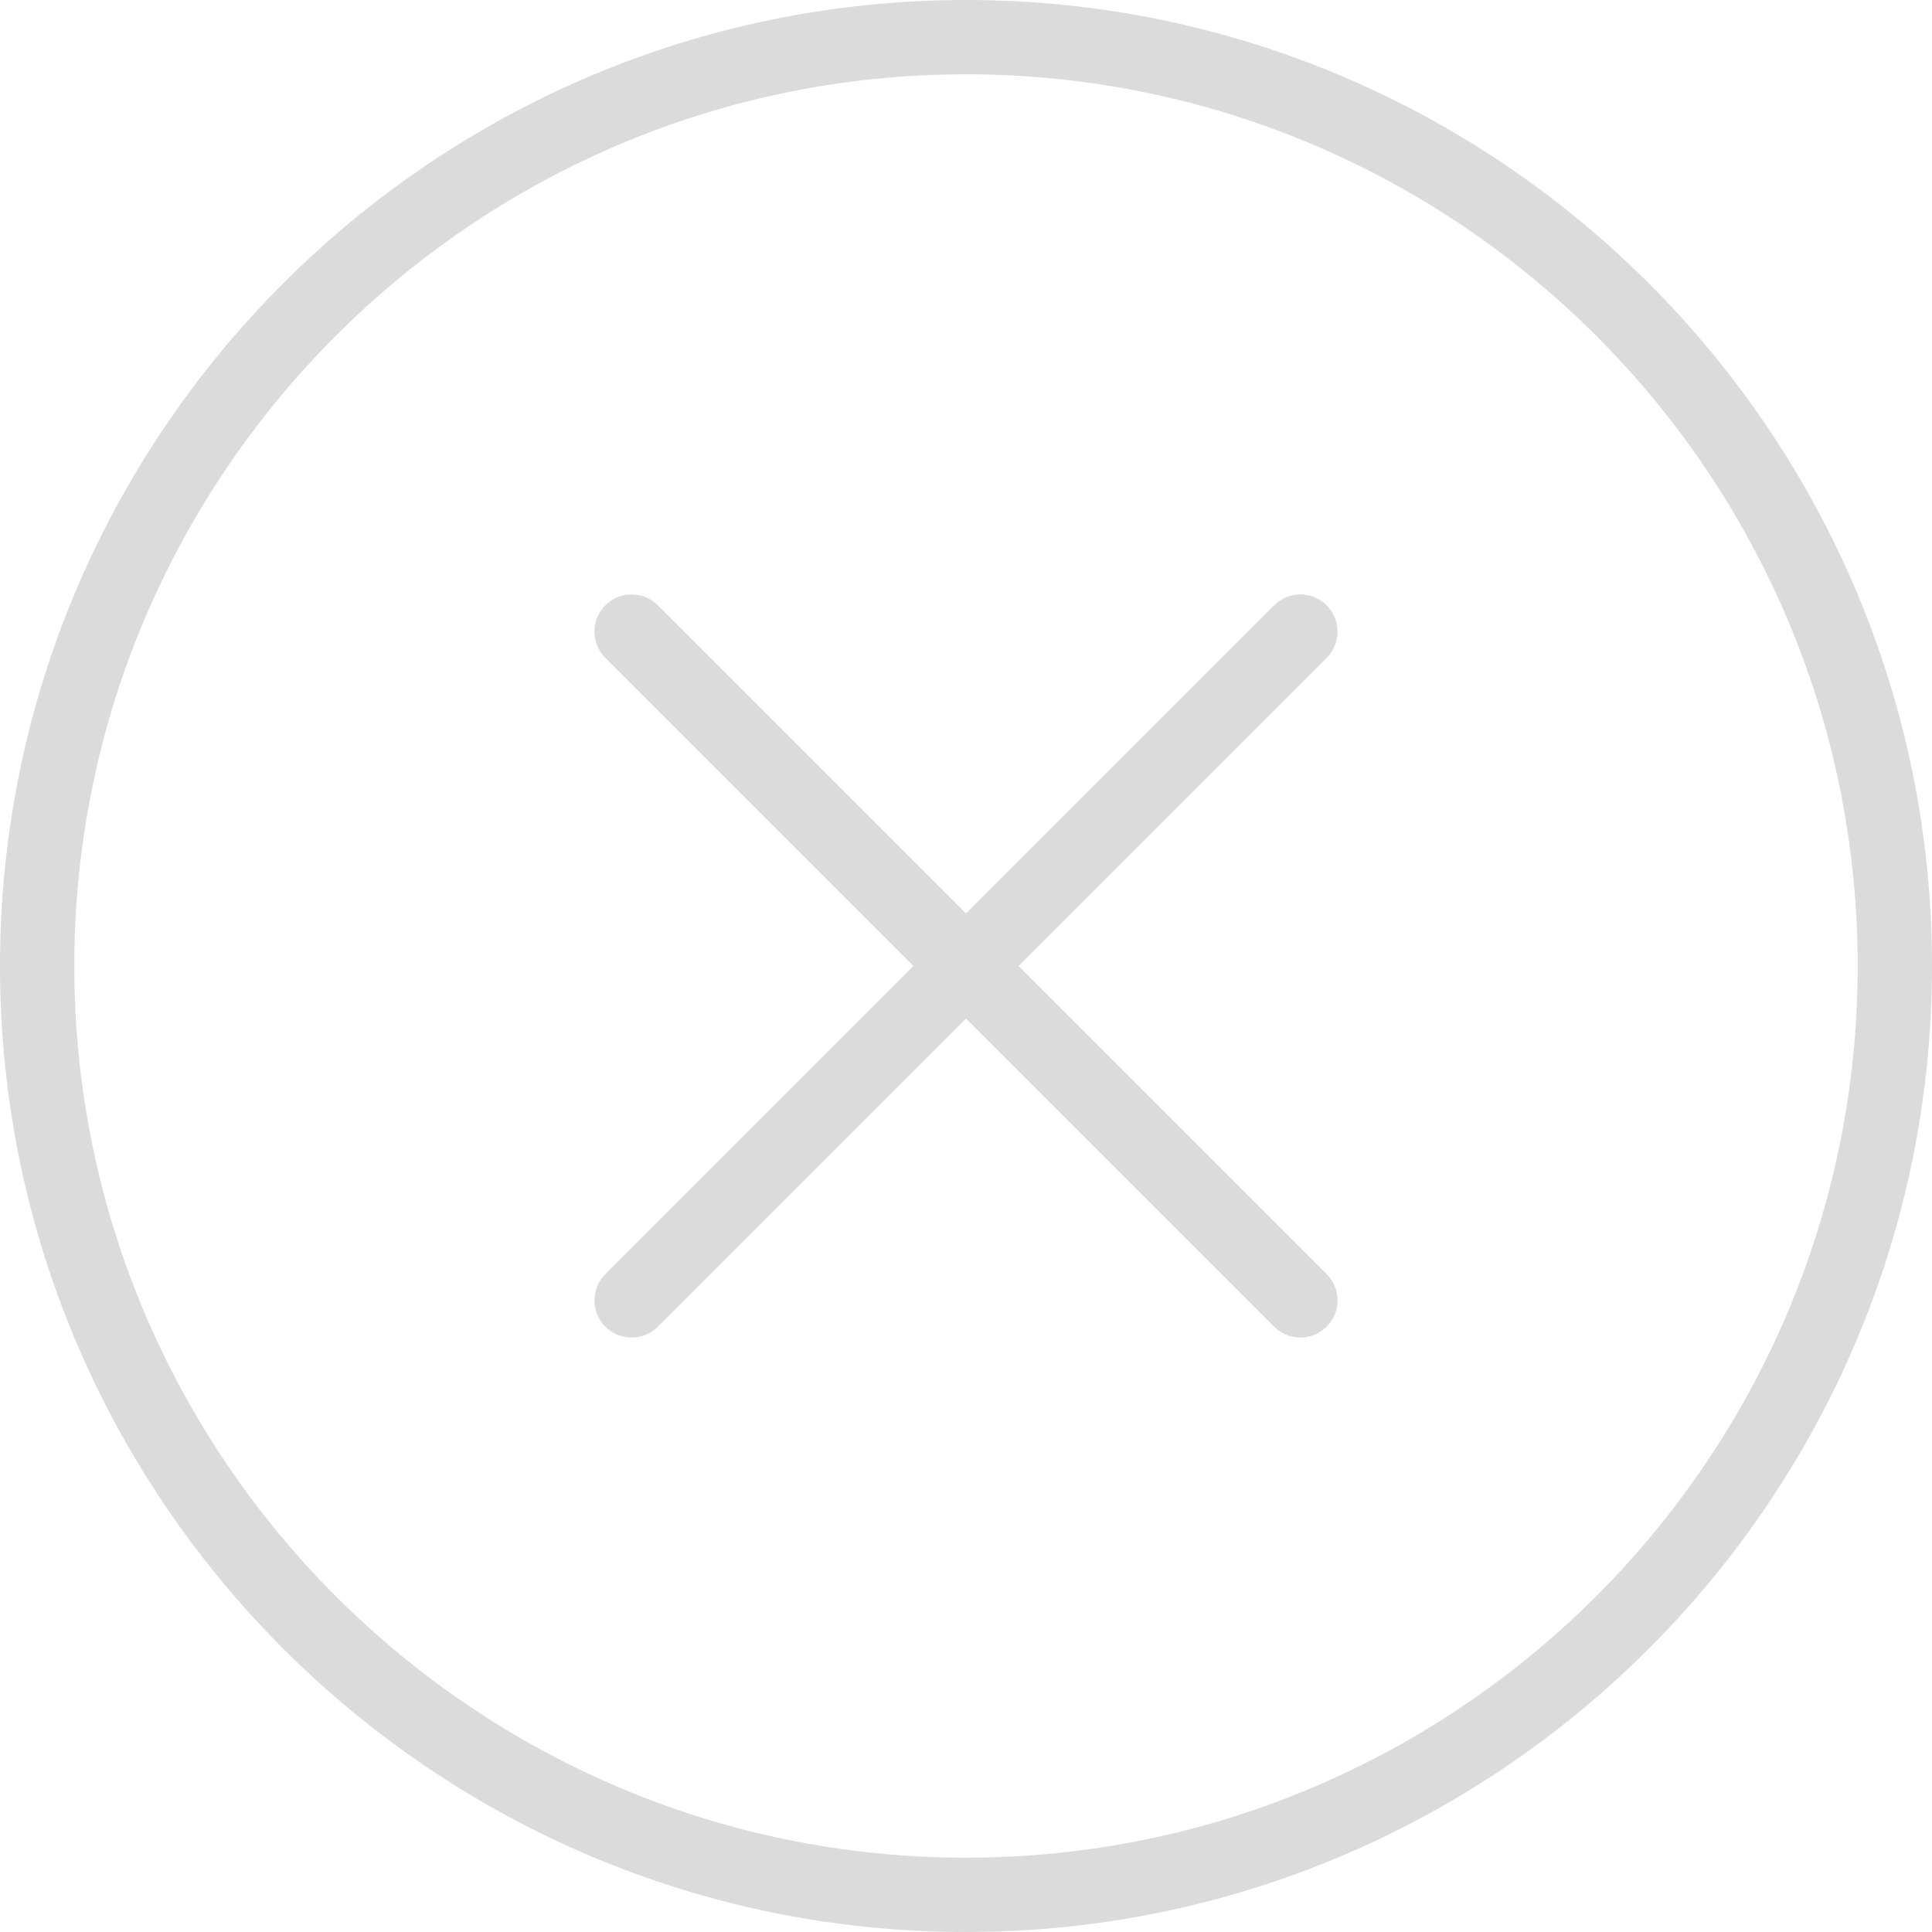
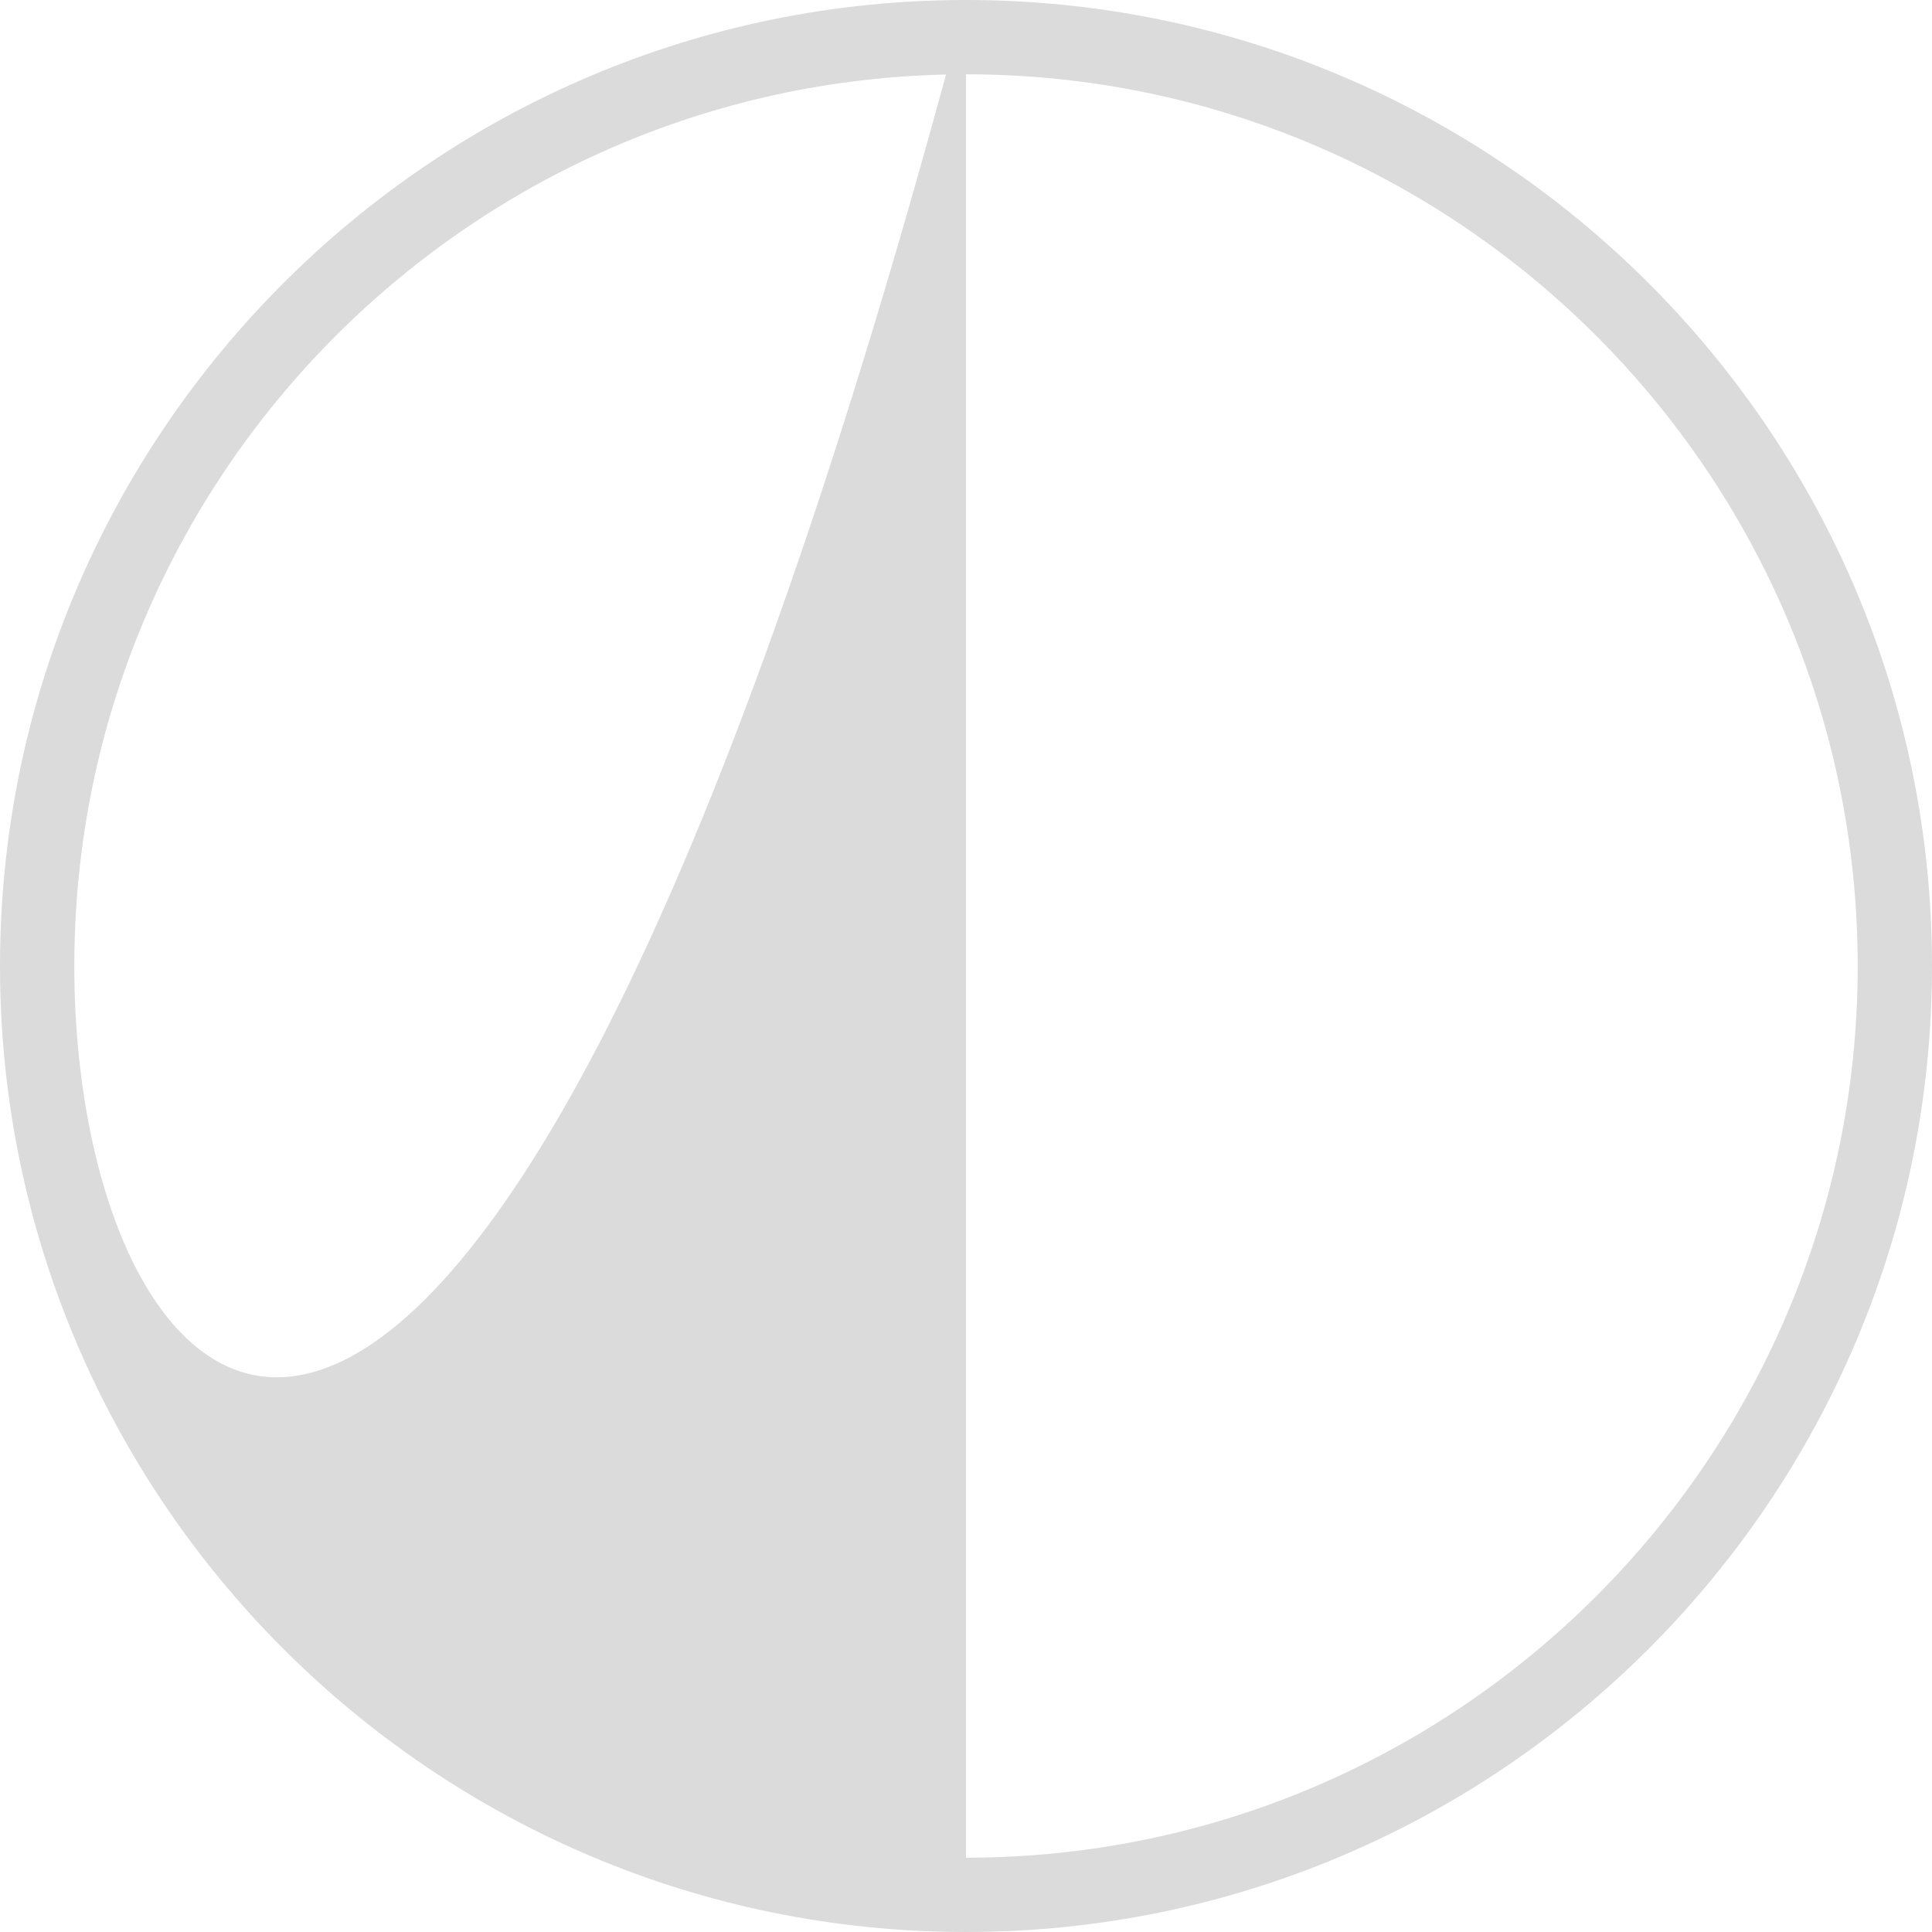
<svg xmlns="http://www.w3.org/2000/svg" xmlns:ns1="http://sodipodi.sourceforge.net/DTD/sodipodi-0.dtd" xmlns:ns2="http://www.inkscape.org/namespaces/inkscape" version="1.1" id="Capa_1" x="0px" y="0px" viewBox="0 0 52 52" style="enable-background:new 0 0 52 52;" xml:space="preserve" ns1:docname="icon-loeschen.svg" ns2:version="0.92.3 (2405546, 2018-03-11)">
  <defs id="defs41" />
  <ns1:namedview pagecolor="#ffffff" bordercolor="#666666" borderopacity="1" objecttolerance="10" gridtolerance="10" guidetolerance="10" ns2:pageopacity="0" ns2:pageshadow="2" ns2:window-width="1407" ns2:window-height="876" id="namedview39" showgrid="false" ns2:zoom="4.5384615" ns2:cx="26" ns2:cy="26" ns2:window-x="1547" ns2:window-y="371" ns2:window-maximized="0" ns2:current-layer="Capa_1" />
  <g id="g6" style="fill:#dbdbdb;fill-opacity:1">
-     <path d="M 26,0 C 11.664,0 0,11.663 0,26 0,40.337 11.664,52 26,52 40.336,52 52,40.337 52,26 52,11.663 40.336,0 26,0 Z m 0,50 C 12.767,50 2,39.233 2,26 2,12.767 12.767,2 26,2 39.233,2 50,12.767 50,26 50,39.233 39.233,50 26,50 Z" id="path2" ns2:connector-curvature="0" style="fill:#dbdbdb;fill-opacity:1" />
-     <path d="m 35.707,16.293 c -0.391,-0.391 -1.023,-0.391 -1.414,0 L 26,24.586 17.707,16.293 c -0.391,-0.391 -1.023,-0.391 -1.414,0 -0.391,0.391 -0.391,1.023 0,1.414 L 24.586,26 16.293,34.293 c -0.391,0.391 -0.391,1.023 0,1.414 C 16.488,35.902 16.744,36 17,36 c 0.256,0 0.512,-0.098 0.707,-0.293 L 26,27.414 34.293,35.707 C 34.488,35.902 34.744,36 35,36 c 0.256,0 0.512,-0.098 0.707,-0.293 0.391,-0.391 0.391,-1.023 0,-1.414 L 27.414,26 35.707,17.707 c 0.391,-0.391 0.391,-1.023 0,-1.414 z" id="path4" ns2:connector-curvature="0" style="fill:#dbdbdb;fill-opacity:1" />
+     <path d="M 26,0 C 11.664,0 0,11.663 0,26 0,40.337 11.664,52 26,52 40.336,52 52,40.337 52,26 52,11.663 40.336,0 26,0 Z C 12.767,50 2,39.233 2,26 2,12.767 12.767,2 26,2 39.233,2 50,12.767 50,26 50,39.233 39.233,50 26,50 Z" id="path2" ns2:connector-curvature="0" style="fill:#dbdbdb;fill-opacity:1" />
  </g>
  <g id="g8" style="fill:#dbdbdb;fill-opacity:1">
</g>
  <g id="g10" style="fill:#dbdbdb;fill-opacity:1">
</g>
  <g id="g12" style="fill:#dbdbdb;fill-opacity:1">
</g>
  <g id="g14" style="fill:#dbdbdb;fill-opacity:1">
</g>
  <g id="g16" style="fill:#dbdbdb;fill-opacity:1">
</g>
  <g id="g18" style="fill:#dbdbdb;fill-opacity:1">
</g>
  <g id="g20" style="fill:#dbdbdb;fill-opacity:1">
</g>
  <g id="g22" style="fill:#dbdbdb;fill-opacity:1">
</g>
  <g id="g24" style="fill:#dbdbdb;fill-opacity:1">
</g>
  <g id="g26" style="fill:#dbdbdb;fill-opacity:1">
</g>
  <g id="g28" style="fill:#dbdbdb;fill-opacity:1">
</g>
  <g id="g30" style="fill:#dbdbdb;fill-opacity:1">
</g>
  <g id="g32" style="fill:#dbdbdb;fill-opacity:1">
</g>
  <g id="g34" style="fill:#dbdbdb;fill-opacity:1">
</g>
  <g id="g36" style="fill:#dbdbdb;fill-opacity:1">
</g>
</svg>